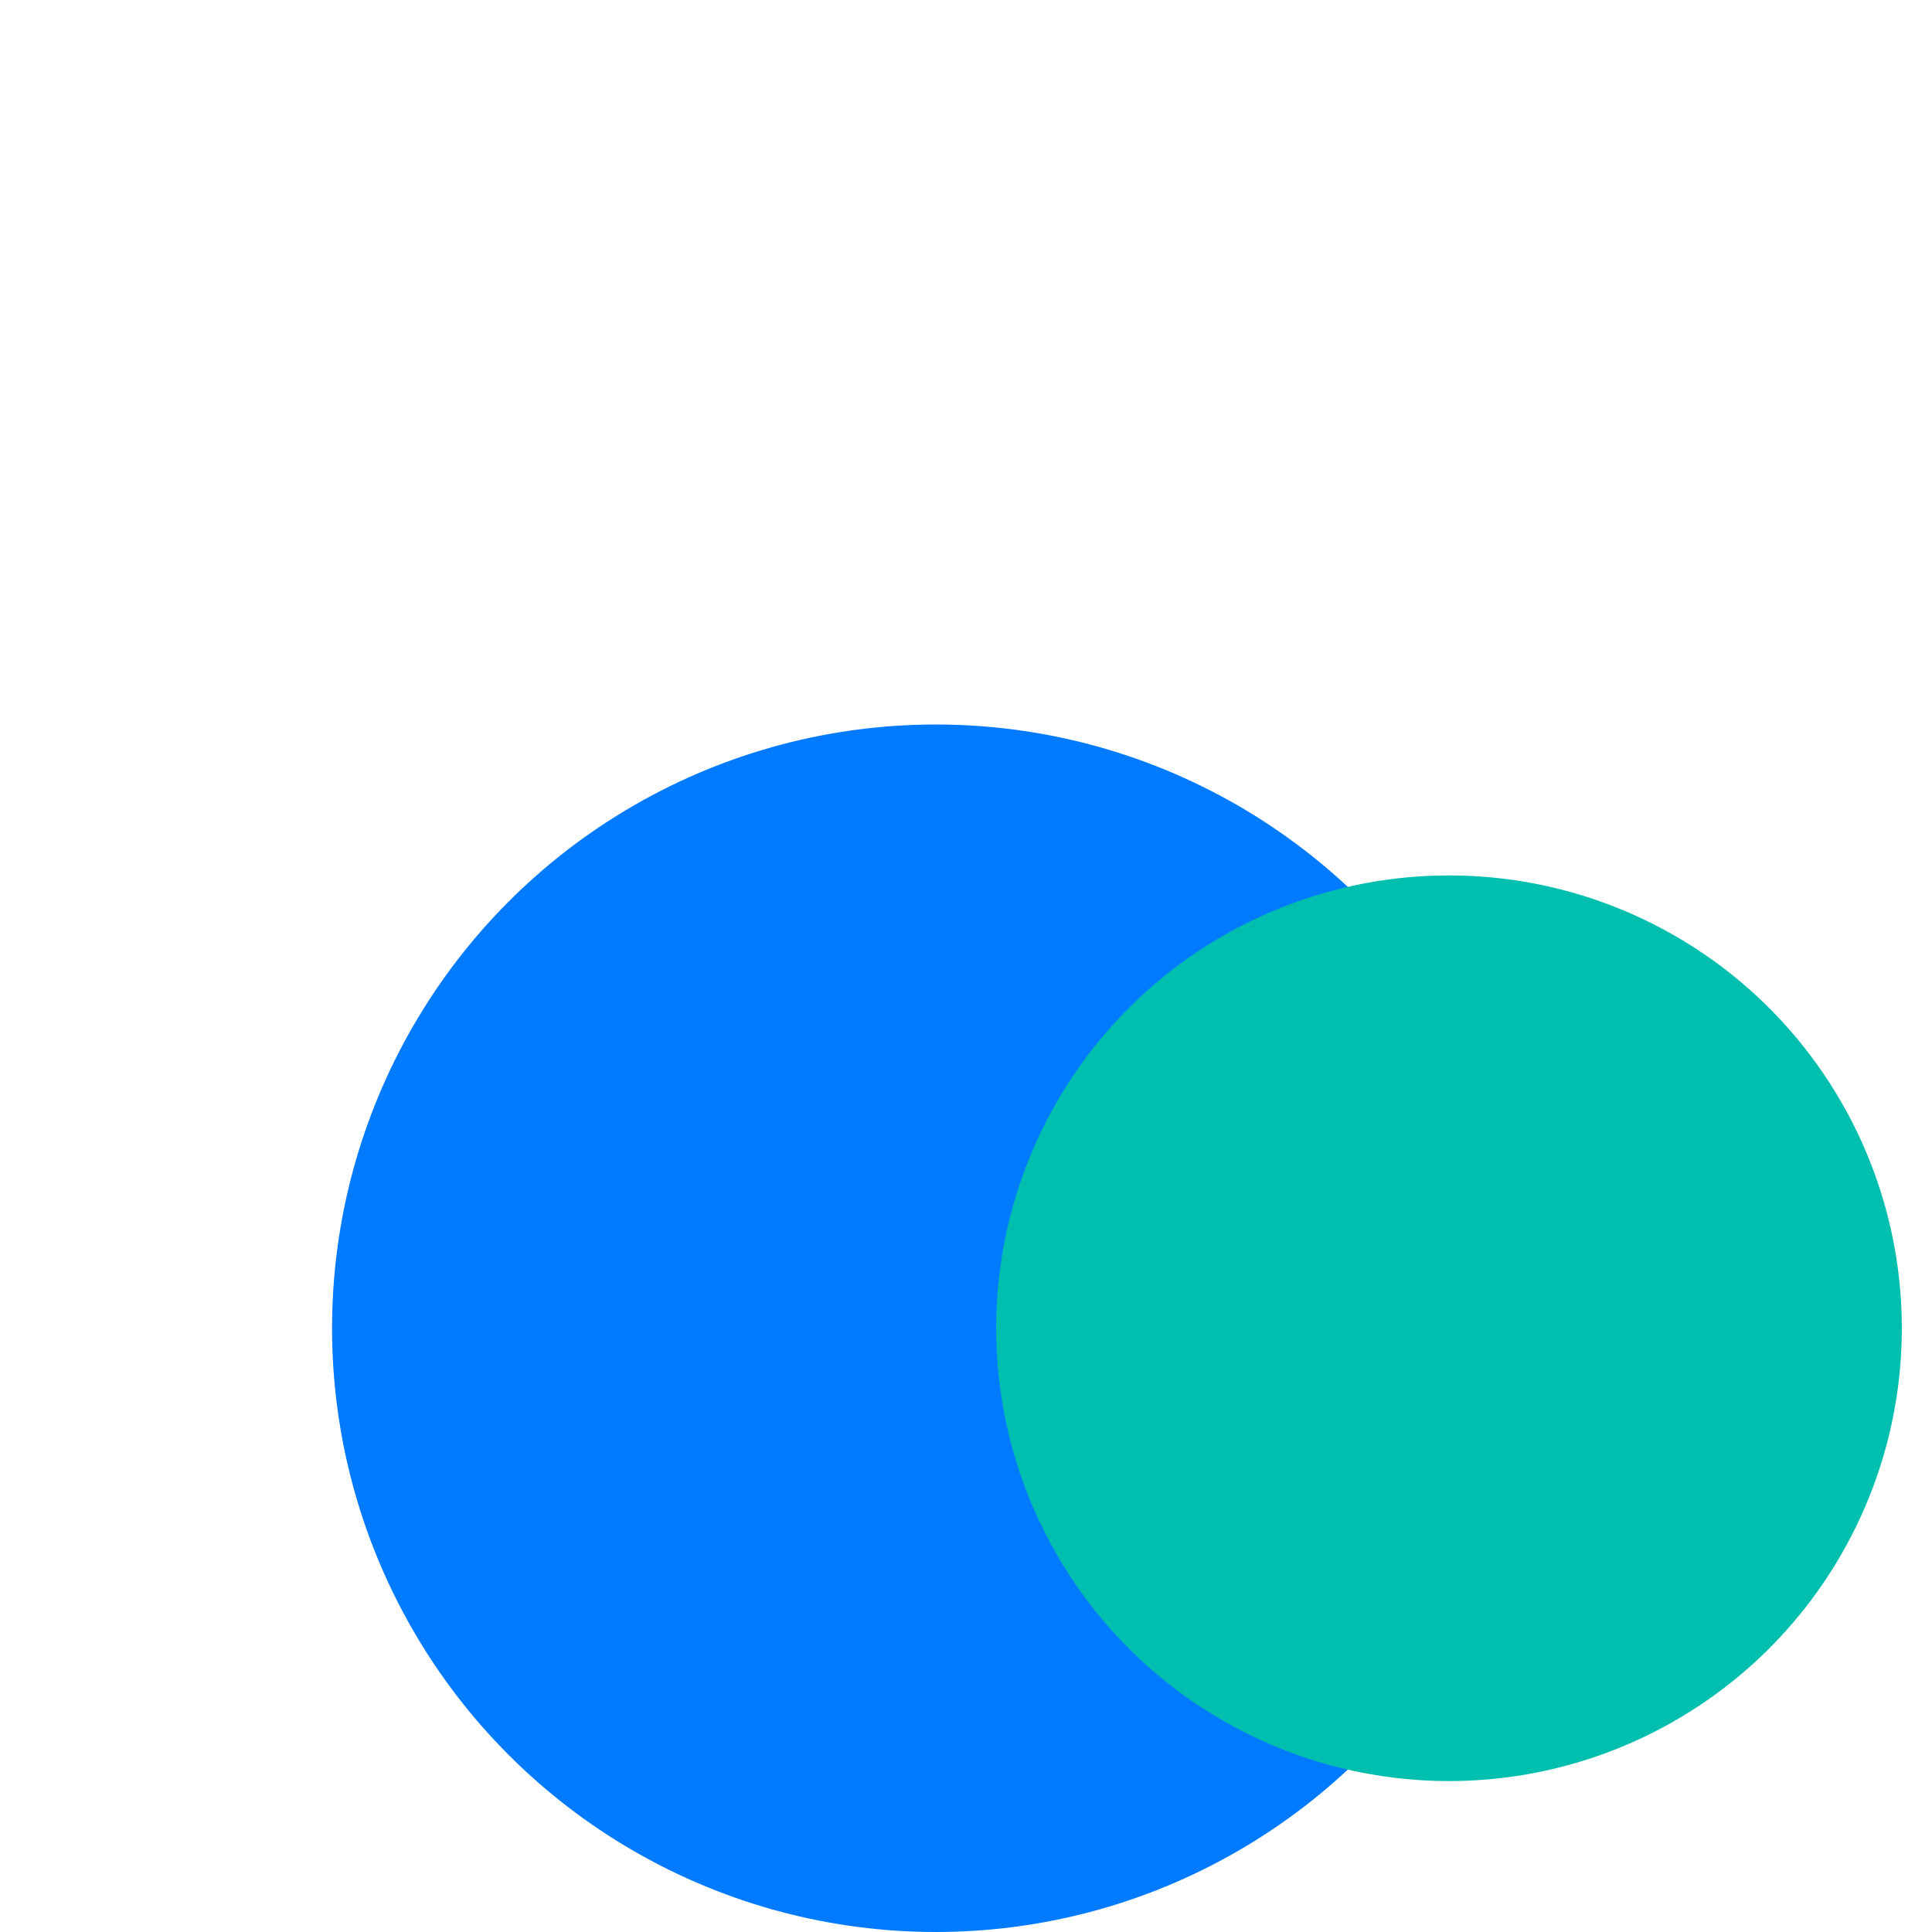
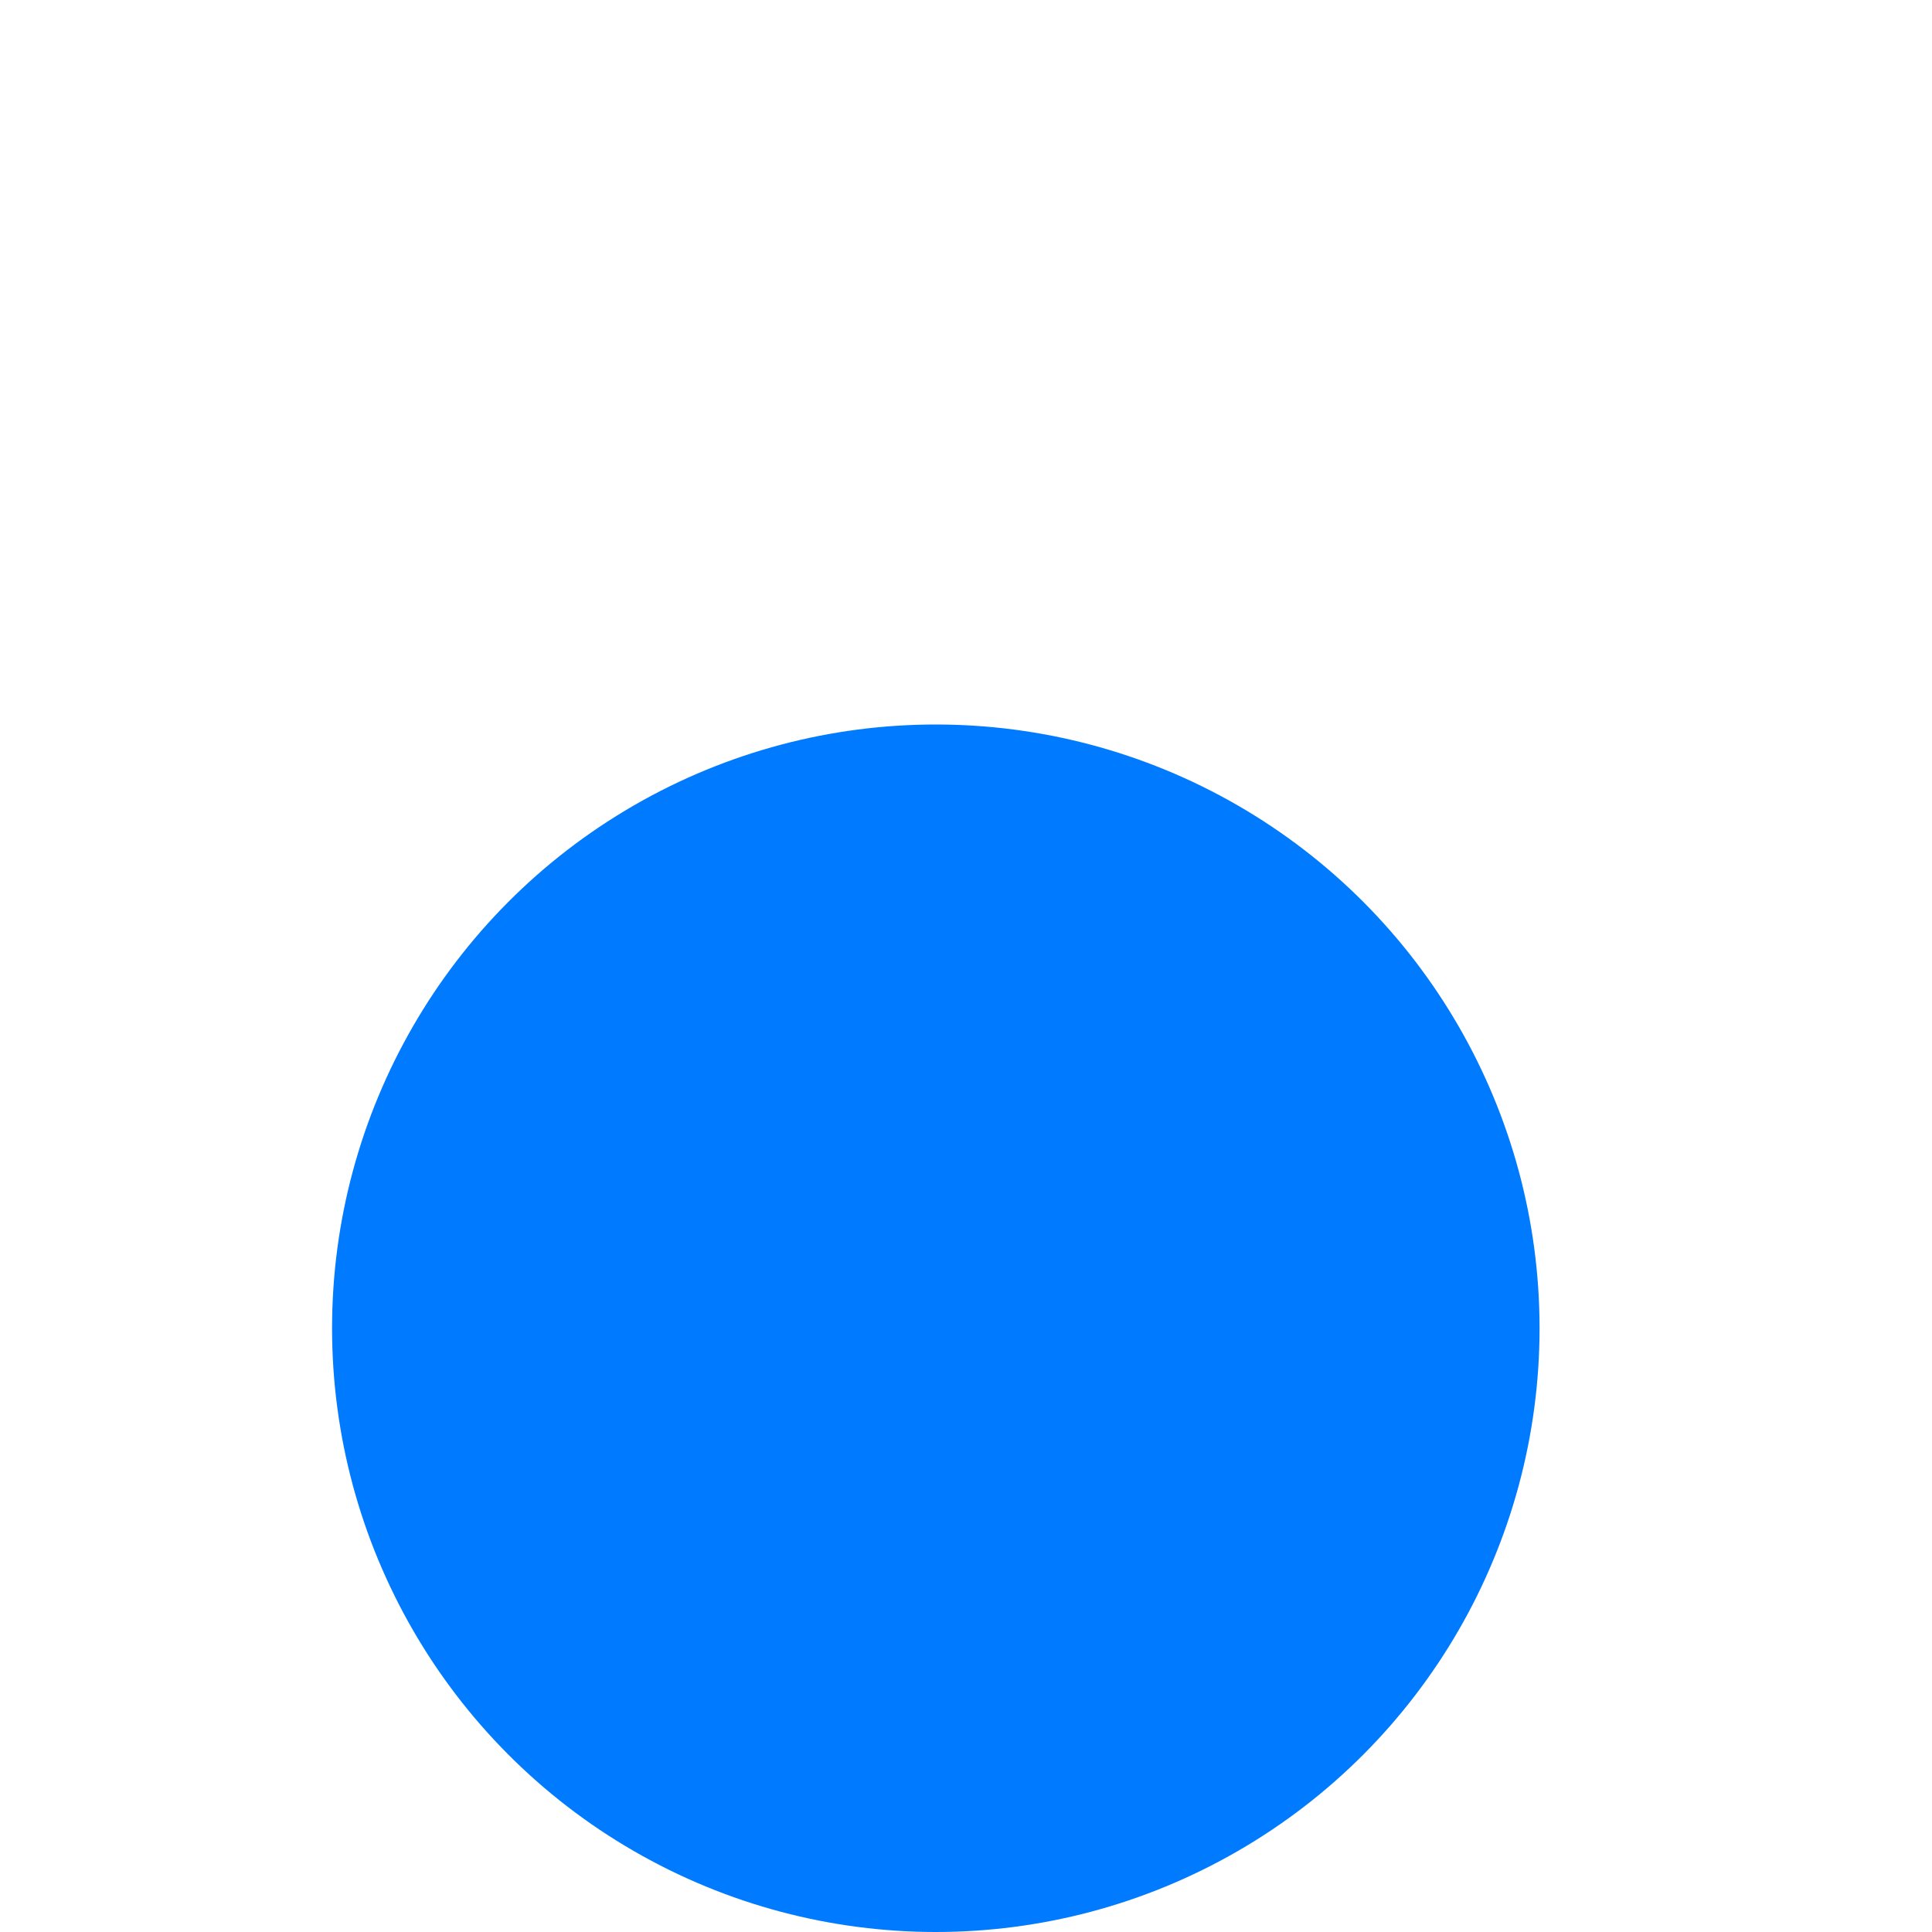
<svg xmlns="http://www.w3.org/2000/svg" viewBox="0 0 64 64" width="64" height="64">
  <g transform="translate(6,6)">
    <circle cx="25" cy="38" r="20" fill="#007bff" />
-     <circle cx="42" cy="38" r="15" fill="#00bfae" />
  </g>
</svg>